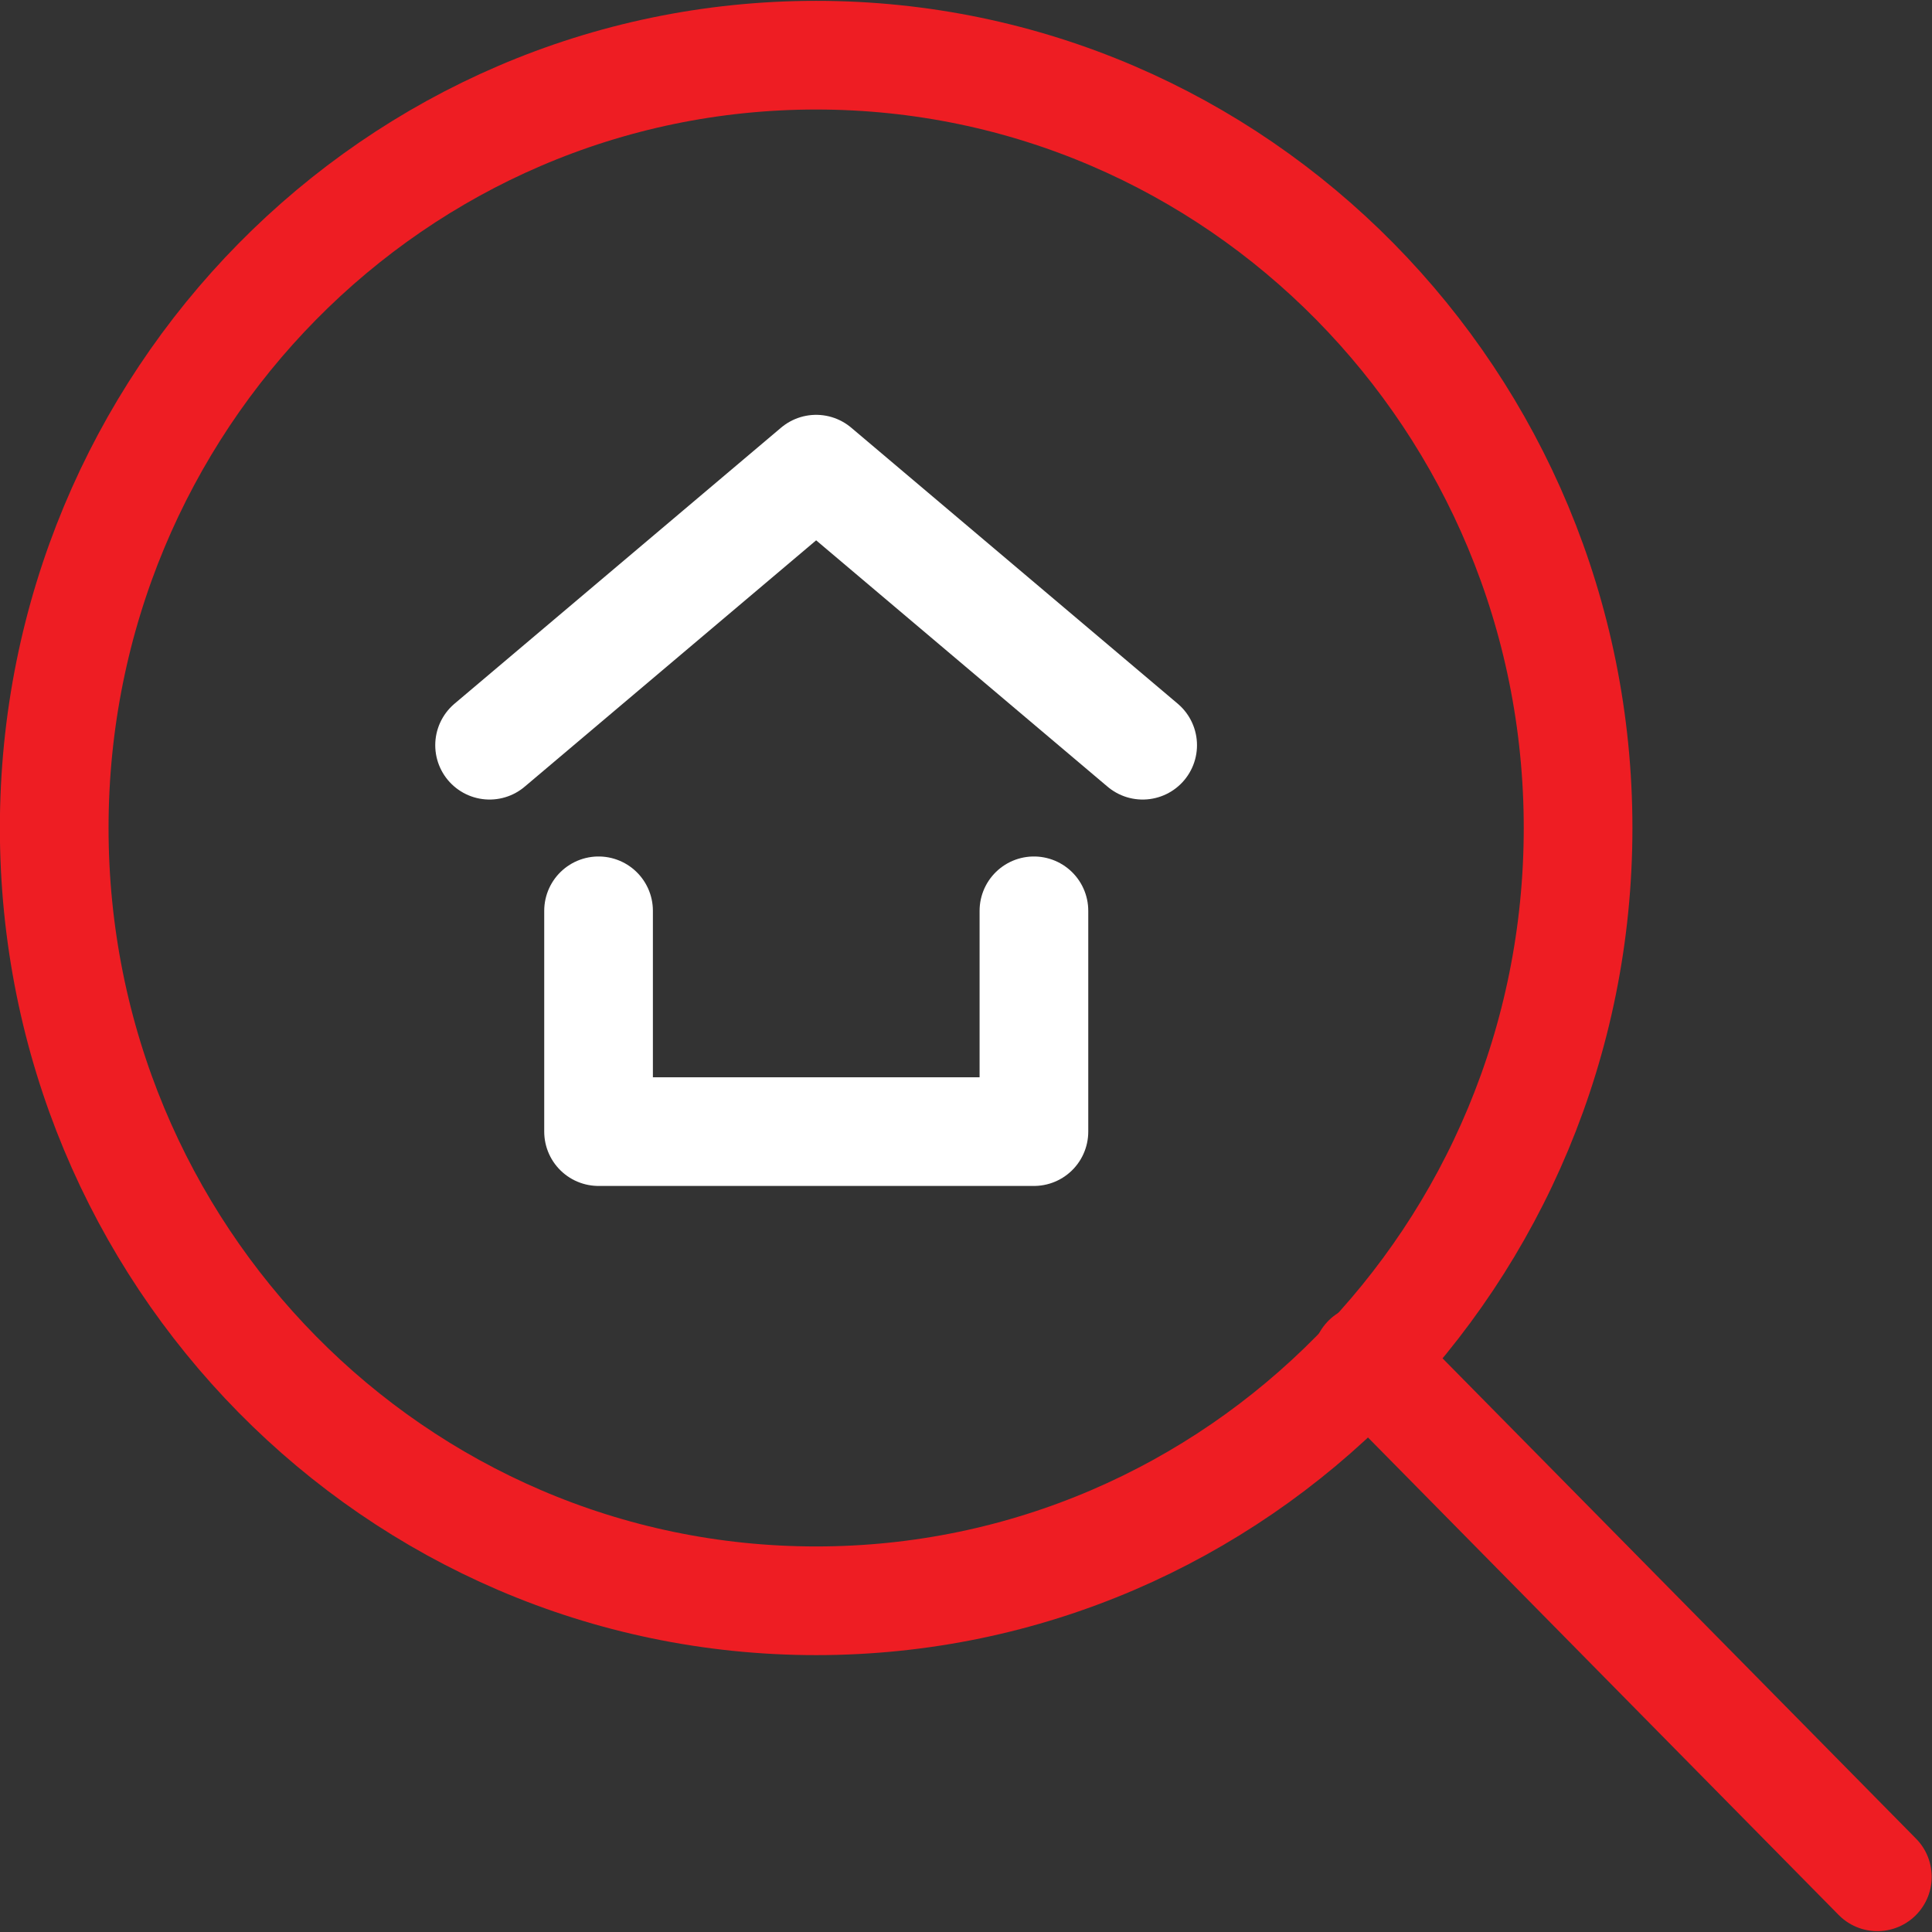
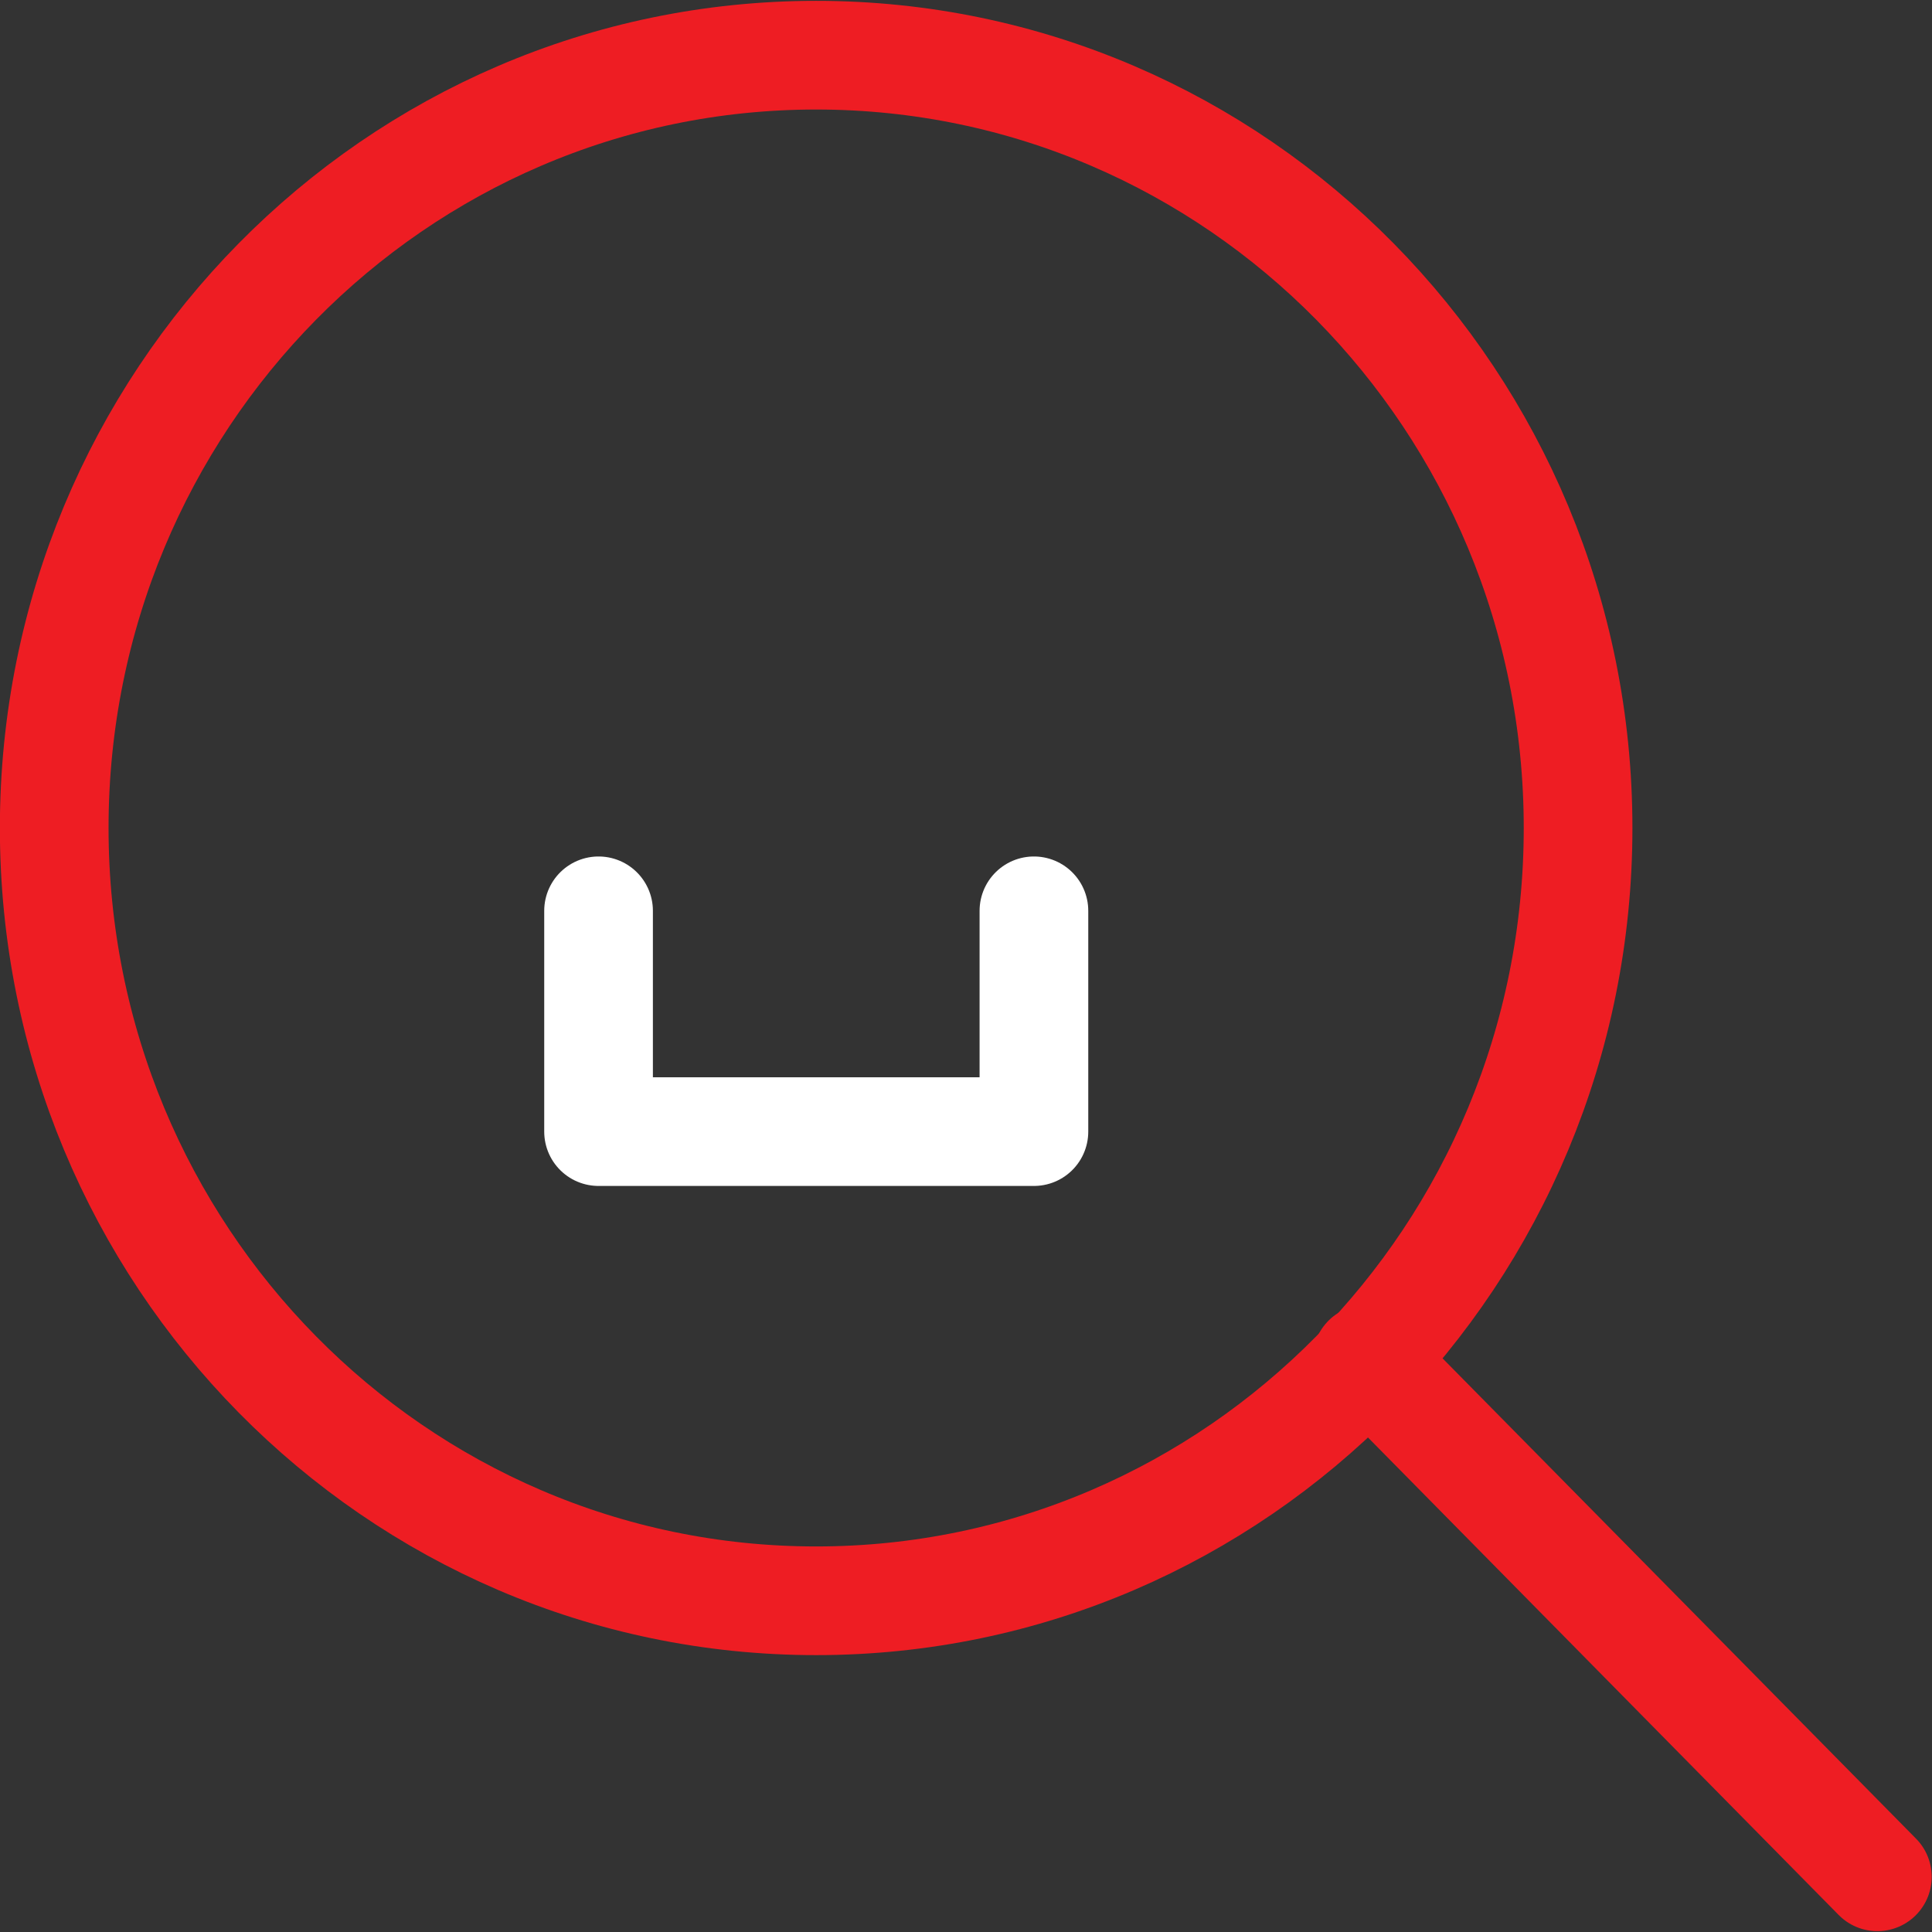
<svg xmlns="http://www.w3.org/2000/svg" width="32" height="32" viewBox="0 0 32 32" fill="none">
  <rect x="0" y="0" width="32" height="32" fill="#333333" stroke="none" />
  <path d="M17.125 15.086V18.743H9.914V15.086" stroke="white" stroke-width="1.8" stroke-linecap="round" stroke-linejoin="round" />
-   <path d="M8.109 12.343L13.518 7.771L18.926 12.343" stroke="white" stroke-width="1.8" stroke-linecap="round" stroke-linejoin="round" />
  <path d="M13.518 26.514C20.488 26.514 26.138 20.784 26.138 13.714C26.138 6.645 20.488 0.914 13.518 0.914C6.548 0.914 0.898 6.645 0.898 13.714C0.898 20.784 6.548 26.514 13.518 26.514Z" stroke="#EE1D23" stroke-width="1.8" stroke-linecap="round" stroke-linejoin="round" />
  <path d="M31.095 31.086L22.641 22.51" stroke="#EE1D23" stroke-width="1.8" stroke-linecap="round" stroke-linejoin="round" />
</svg>